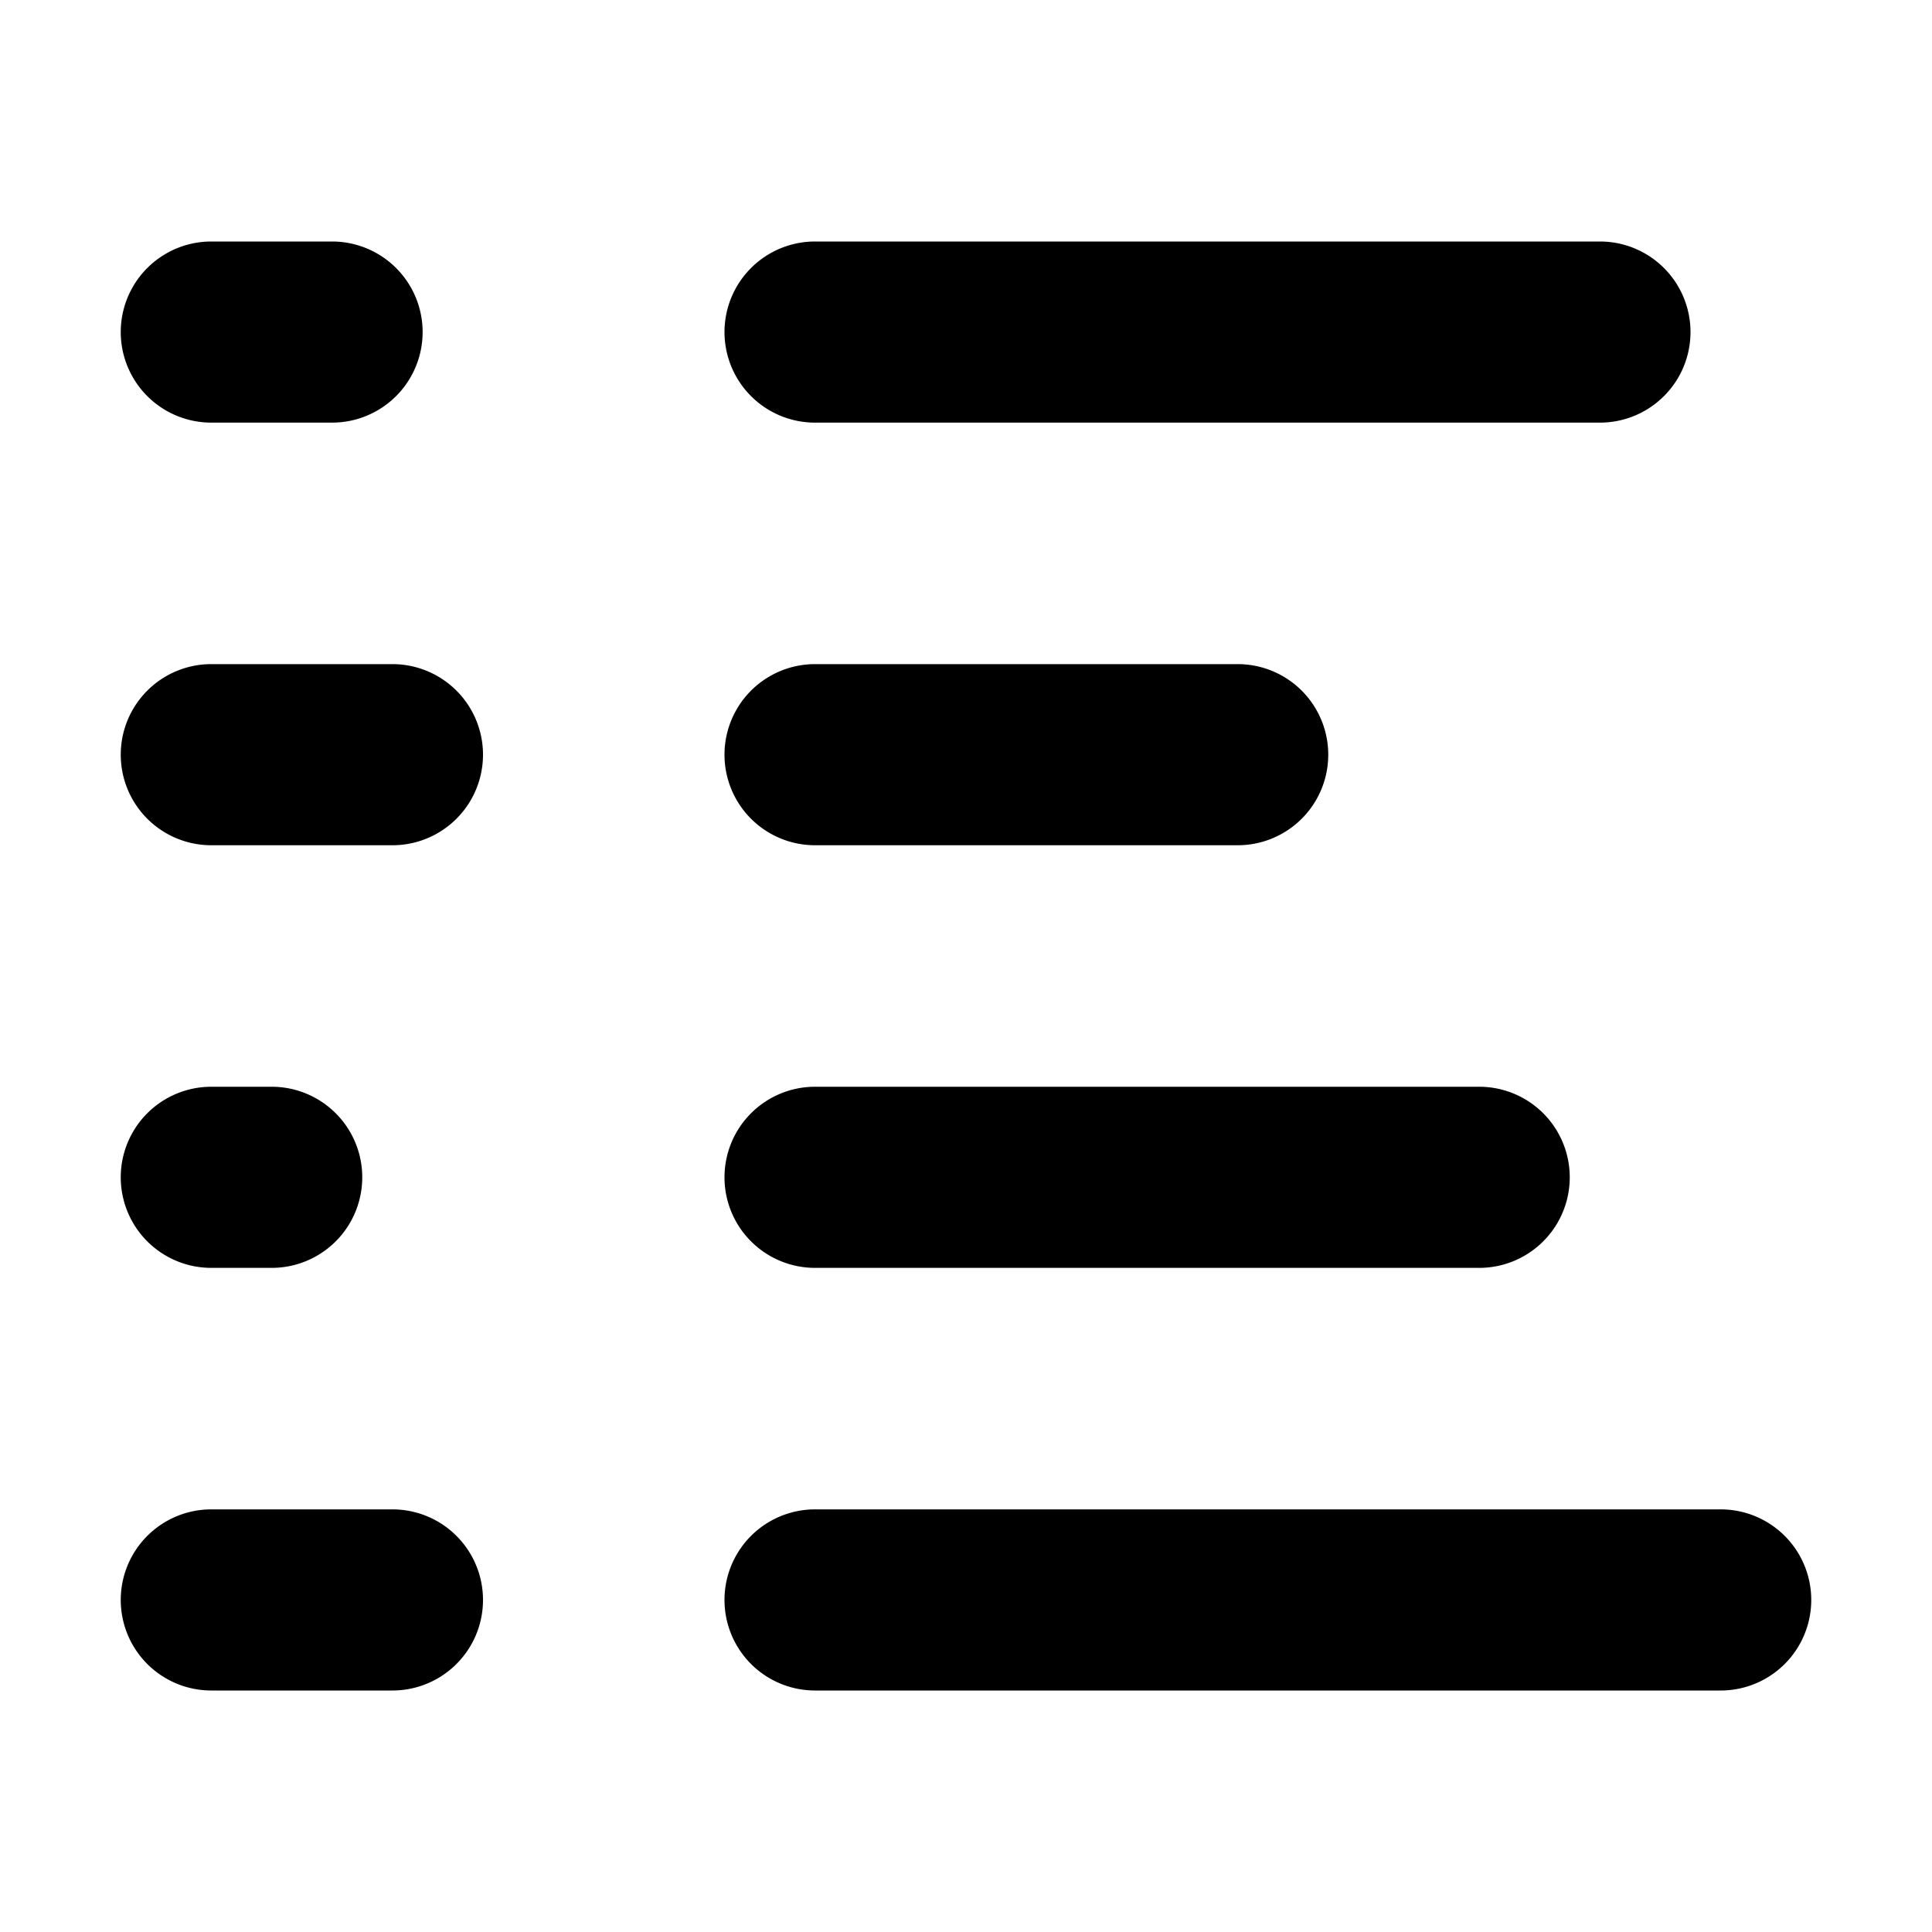
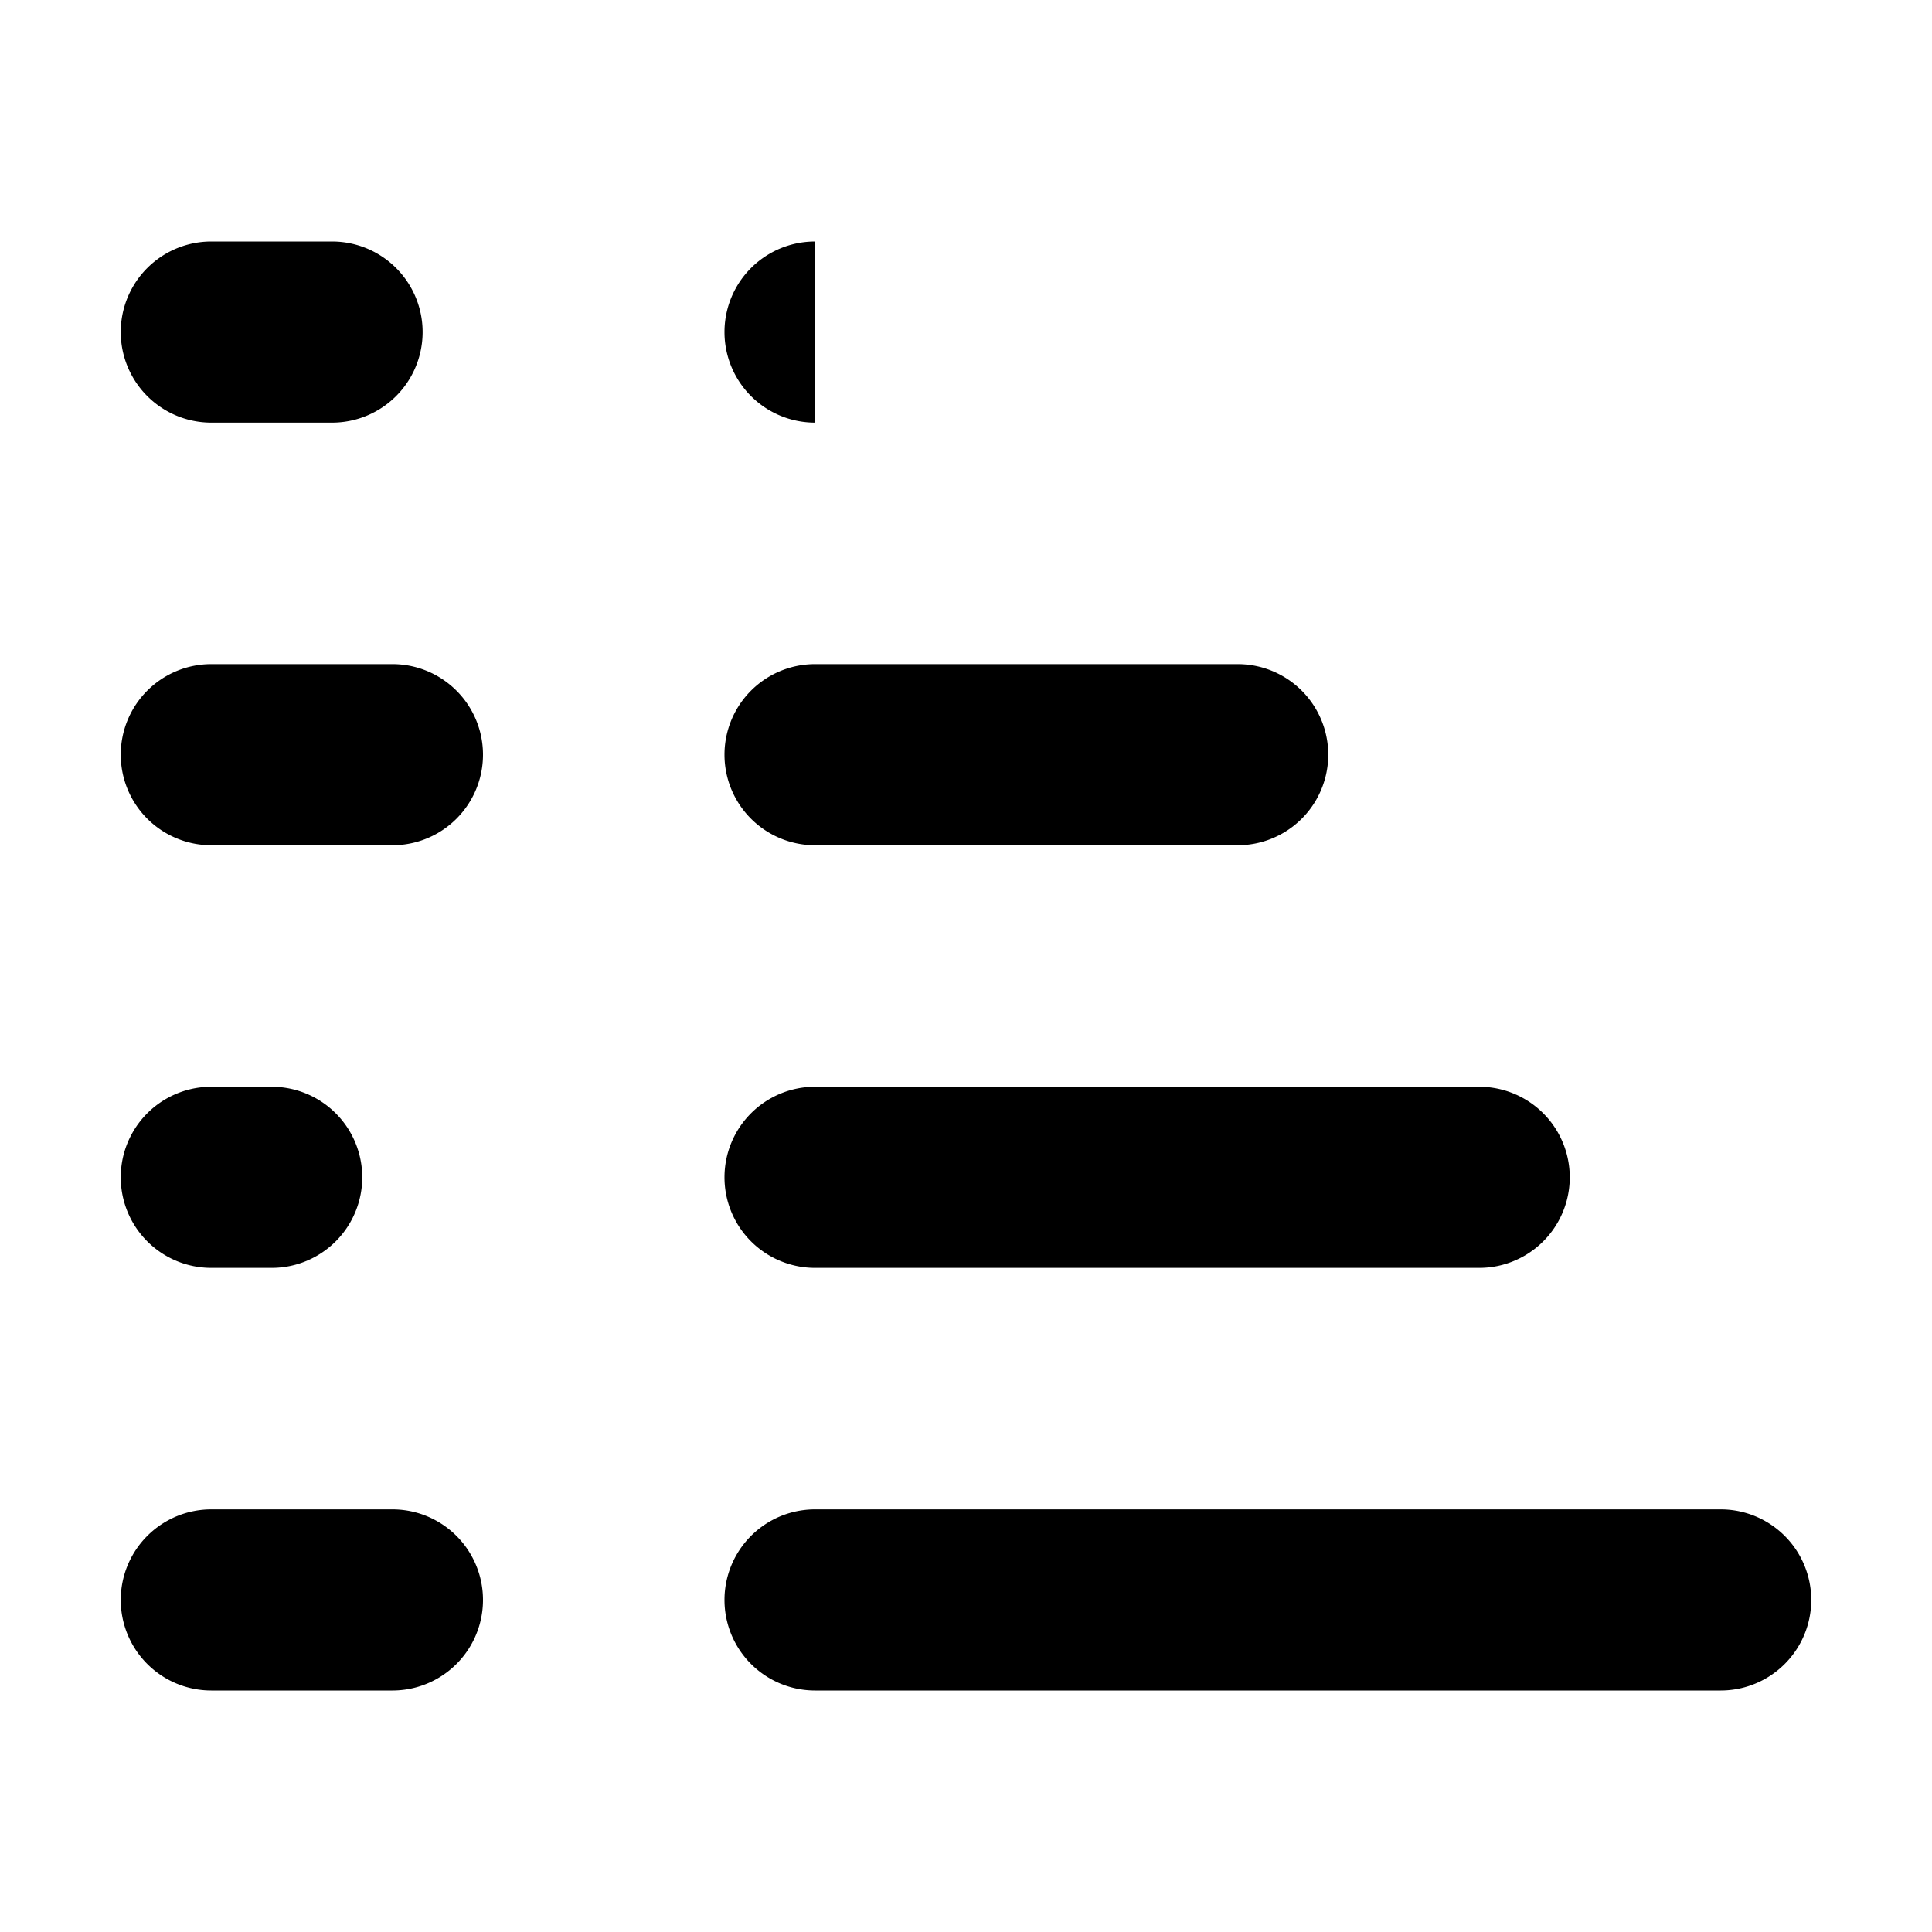
<svg xmlns="http://www.w3.org/2000/svg" width="800px" height="800px" viewBox="0 0 16 16" fill="none">
  <g fill="#000000">
-     <path d="M1.75 2a.75.75 0 000 1.5h1a.75.75 0 000-1.5h-1zM6.75 5.5a.75.75 0 000 1.5h3.5a.75.75 0 000-1.5h-3.5zM1 6.25a.75.75 0 01.75-.75h1.5a.75.75 0 010 1.5h-1.5A.75.75 0 011 6.25zM1.75 9a.75.75 0 000 1.5h.5a.75.75 0 000-1.5h-.5zM1 13.25a.75.75 0 01.75-.75h1.5a.75.75 0 010 1.5h-1.5a.75.75 0 01-.75-.75zM6.75 2a.75.75 0 000 1.5h6.5a.75.75 0 000-1.5h-6.5zM6 9.75A.75.75 0 016.75 9h5.5a.75.75 0 010 1.5h-5.5A.75.75 0 016 9.75zM6.75 12.5a.75.75 0 000 1.5h7.5a.75.75 0 000-1.5h-7.5z" />
+     <path d="M1.75 2a.75.75 0 000 1.5h1a.75.75 0 000-1.5h-1zM6.75 5.5a.75.75 0 000 1.5h3.5a.75.75 0 000-1.5h-3.5zM1 6.25a.75.75 0 01.75-.75h1.5a.75.75 0 010 1.5h-1.5A.75.75 0 011 6.25zM1.75 9a.75.75 0 000 1.5h.5a.75.75 0 000-1.5h-.5zM1 13.25a.75.75 0 01.75-.75h1.5a.75.75 0 010 1.5h-1.5a.75.75 0 01-.75-.75zM6.75 2a.75.75 0 000 1.5h6.5h-6.5zM6 9.75A.75.75 0 016.75 9h5.5a.75.75 0 010 1.5h-5.5A.75.75 0 016 9.75zM6.75 12.5a.75.75 0 000 1.5h7.5a.75.75 0 000-1.5h-7.5z" />
  </g>
</svg>